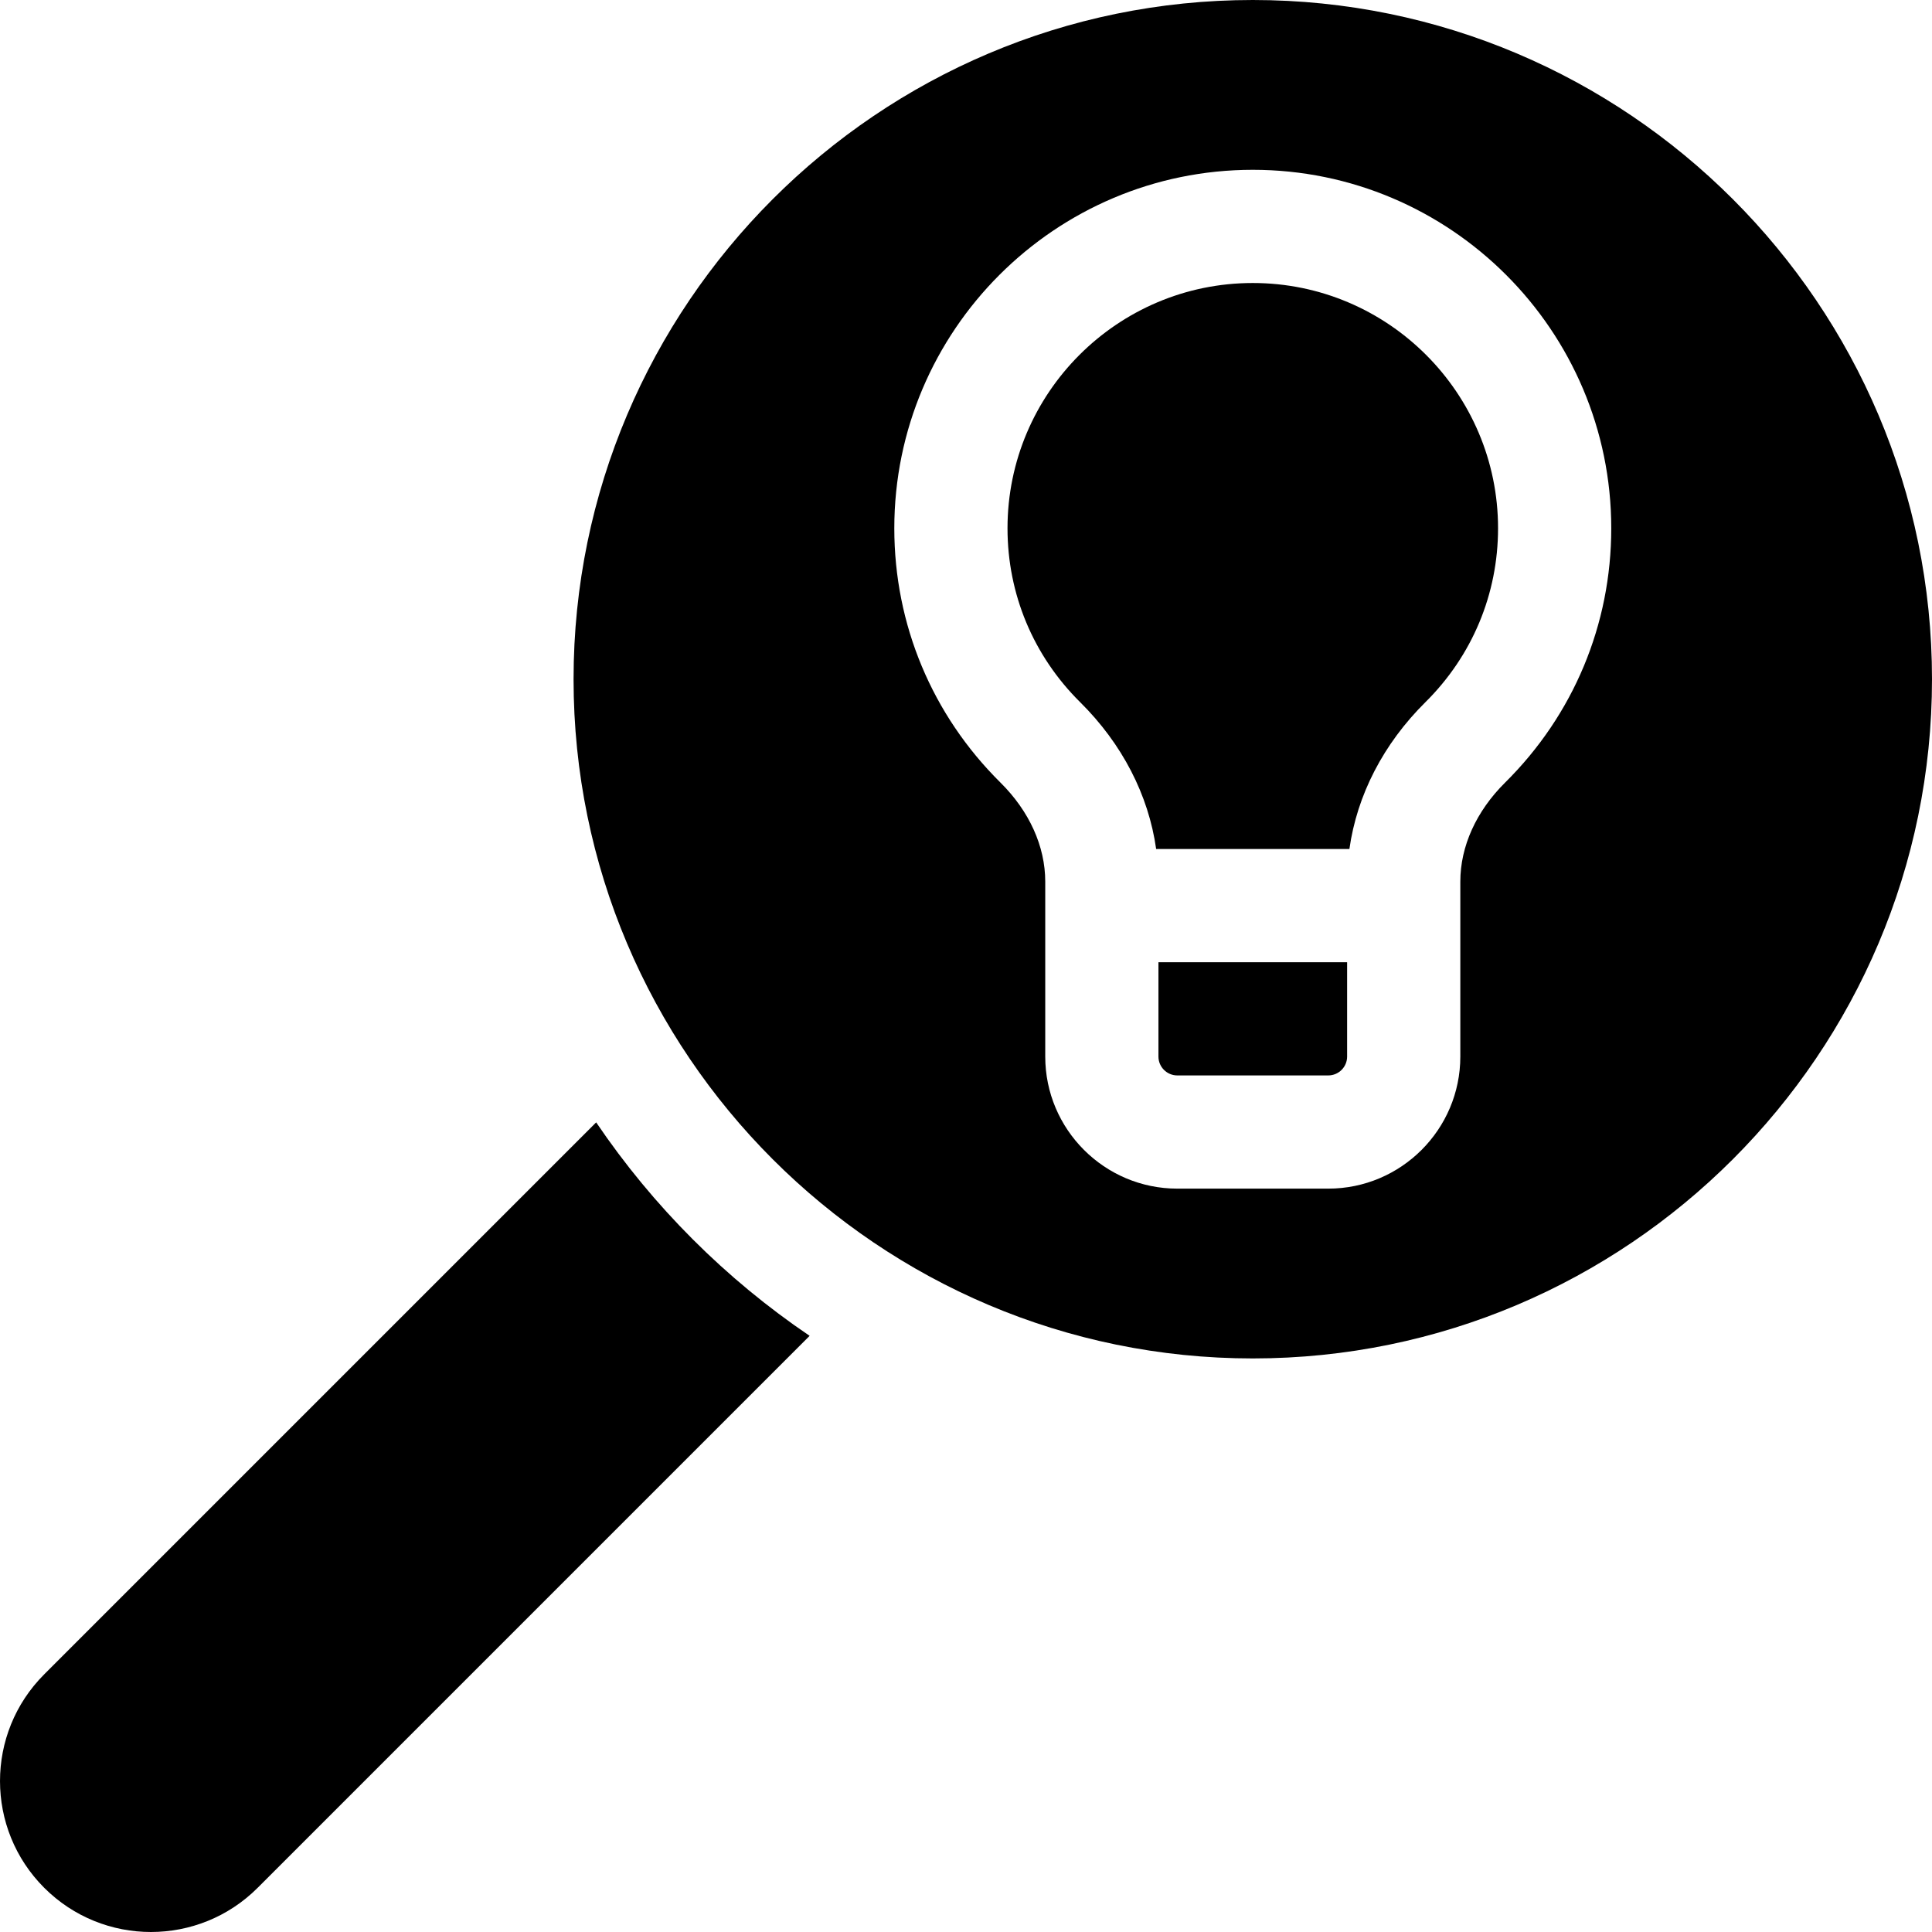
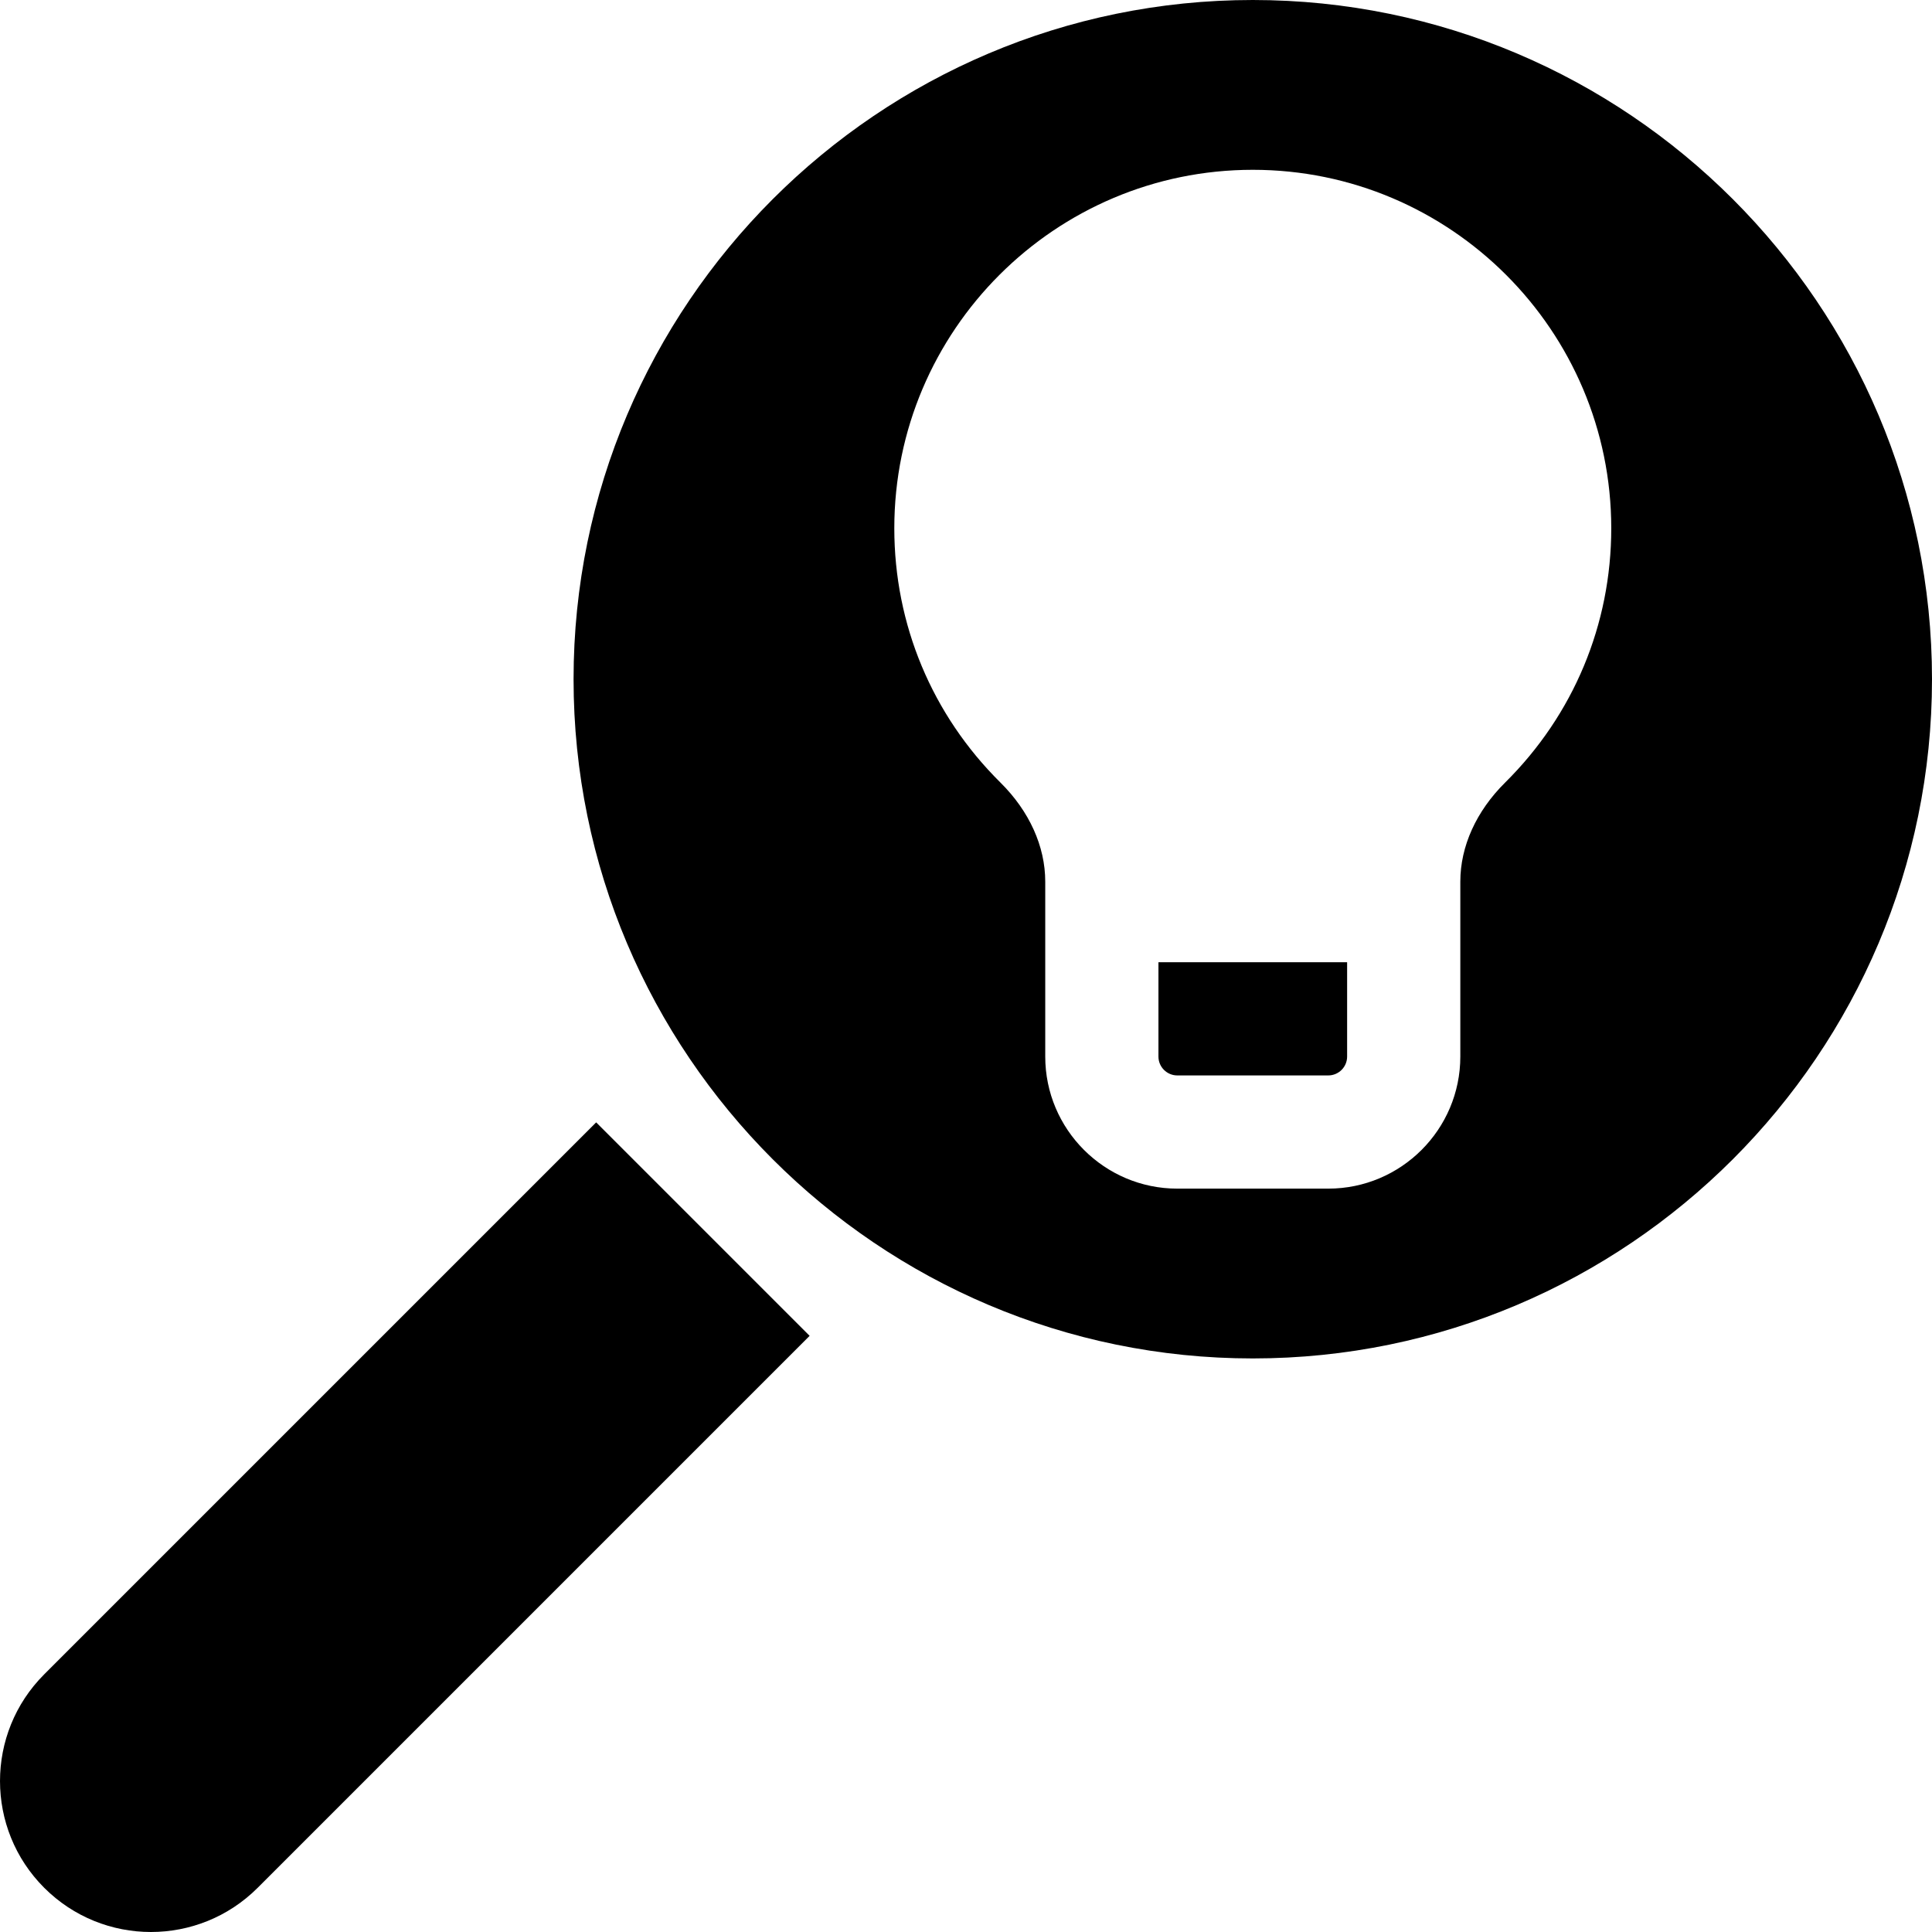
<svg xmlns="http://www.w3.org/2000/svg" id="Capa_1" enable-background="new 0 0 512 512" height="512" viewBox="0 0 512 512" width="512">
  <g>
-     <path d="m332 75c-35.841 0-65 29.159-65 65 0 17.423 6.833 33.786 19.239 46.074 11.159 11.053 18.14 24.628 20.154 38.926h51.213c2.015-14.298 8.995-27.873 20.154-38.926 12.407-12.288 19.24-28.651 19.24-46.074 0-35.841-29.159-65-65-65z" />
-     <path d="m157.99 297.441-146.274 146.275c-15.621 15.621-15.621 40.947 0 56.569 15.621 15.621 40.947 15.621 56.569 0l146.273-146.275c-22.263-15.075-41.493-34.305-56.568-56.569z" />
+     <path d="m157.99 297.441-146.274 146.275c-15.621 15.621-15.621 40.947 0 56.569 15.621 15.621 40.947 15.621 56.569 0l146.273-146.275z" />
    <path d="m332 0c-99.252 0-180 80.748-180 180s80.748 180 180 180 180-80.748 180-180-80.747-180-180-180zm66.872 207.389c-7.656 7.583-11.872 16.904-11.872 26.249v46.362c0 19.299-15.701 35-35 35h-40c-19.299 0-35-15.701-35-35v-46.362c0-9.345-4.216-18.666-11.872-26.249-18.139-17.965-28.128-41.898-28.128-67.389 0-52.383 42.617-95 95-95s95 42.617 95 95c0 25.491-9.989 49.424-28.128 67.389z" />
    <path d="m307 280c0 2.757 2.243 5 5 5h40c2.757 0 5-2.243 5-5v-25h-50z" />
  </g>
</svg>